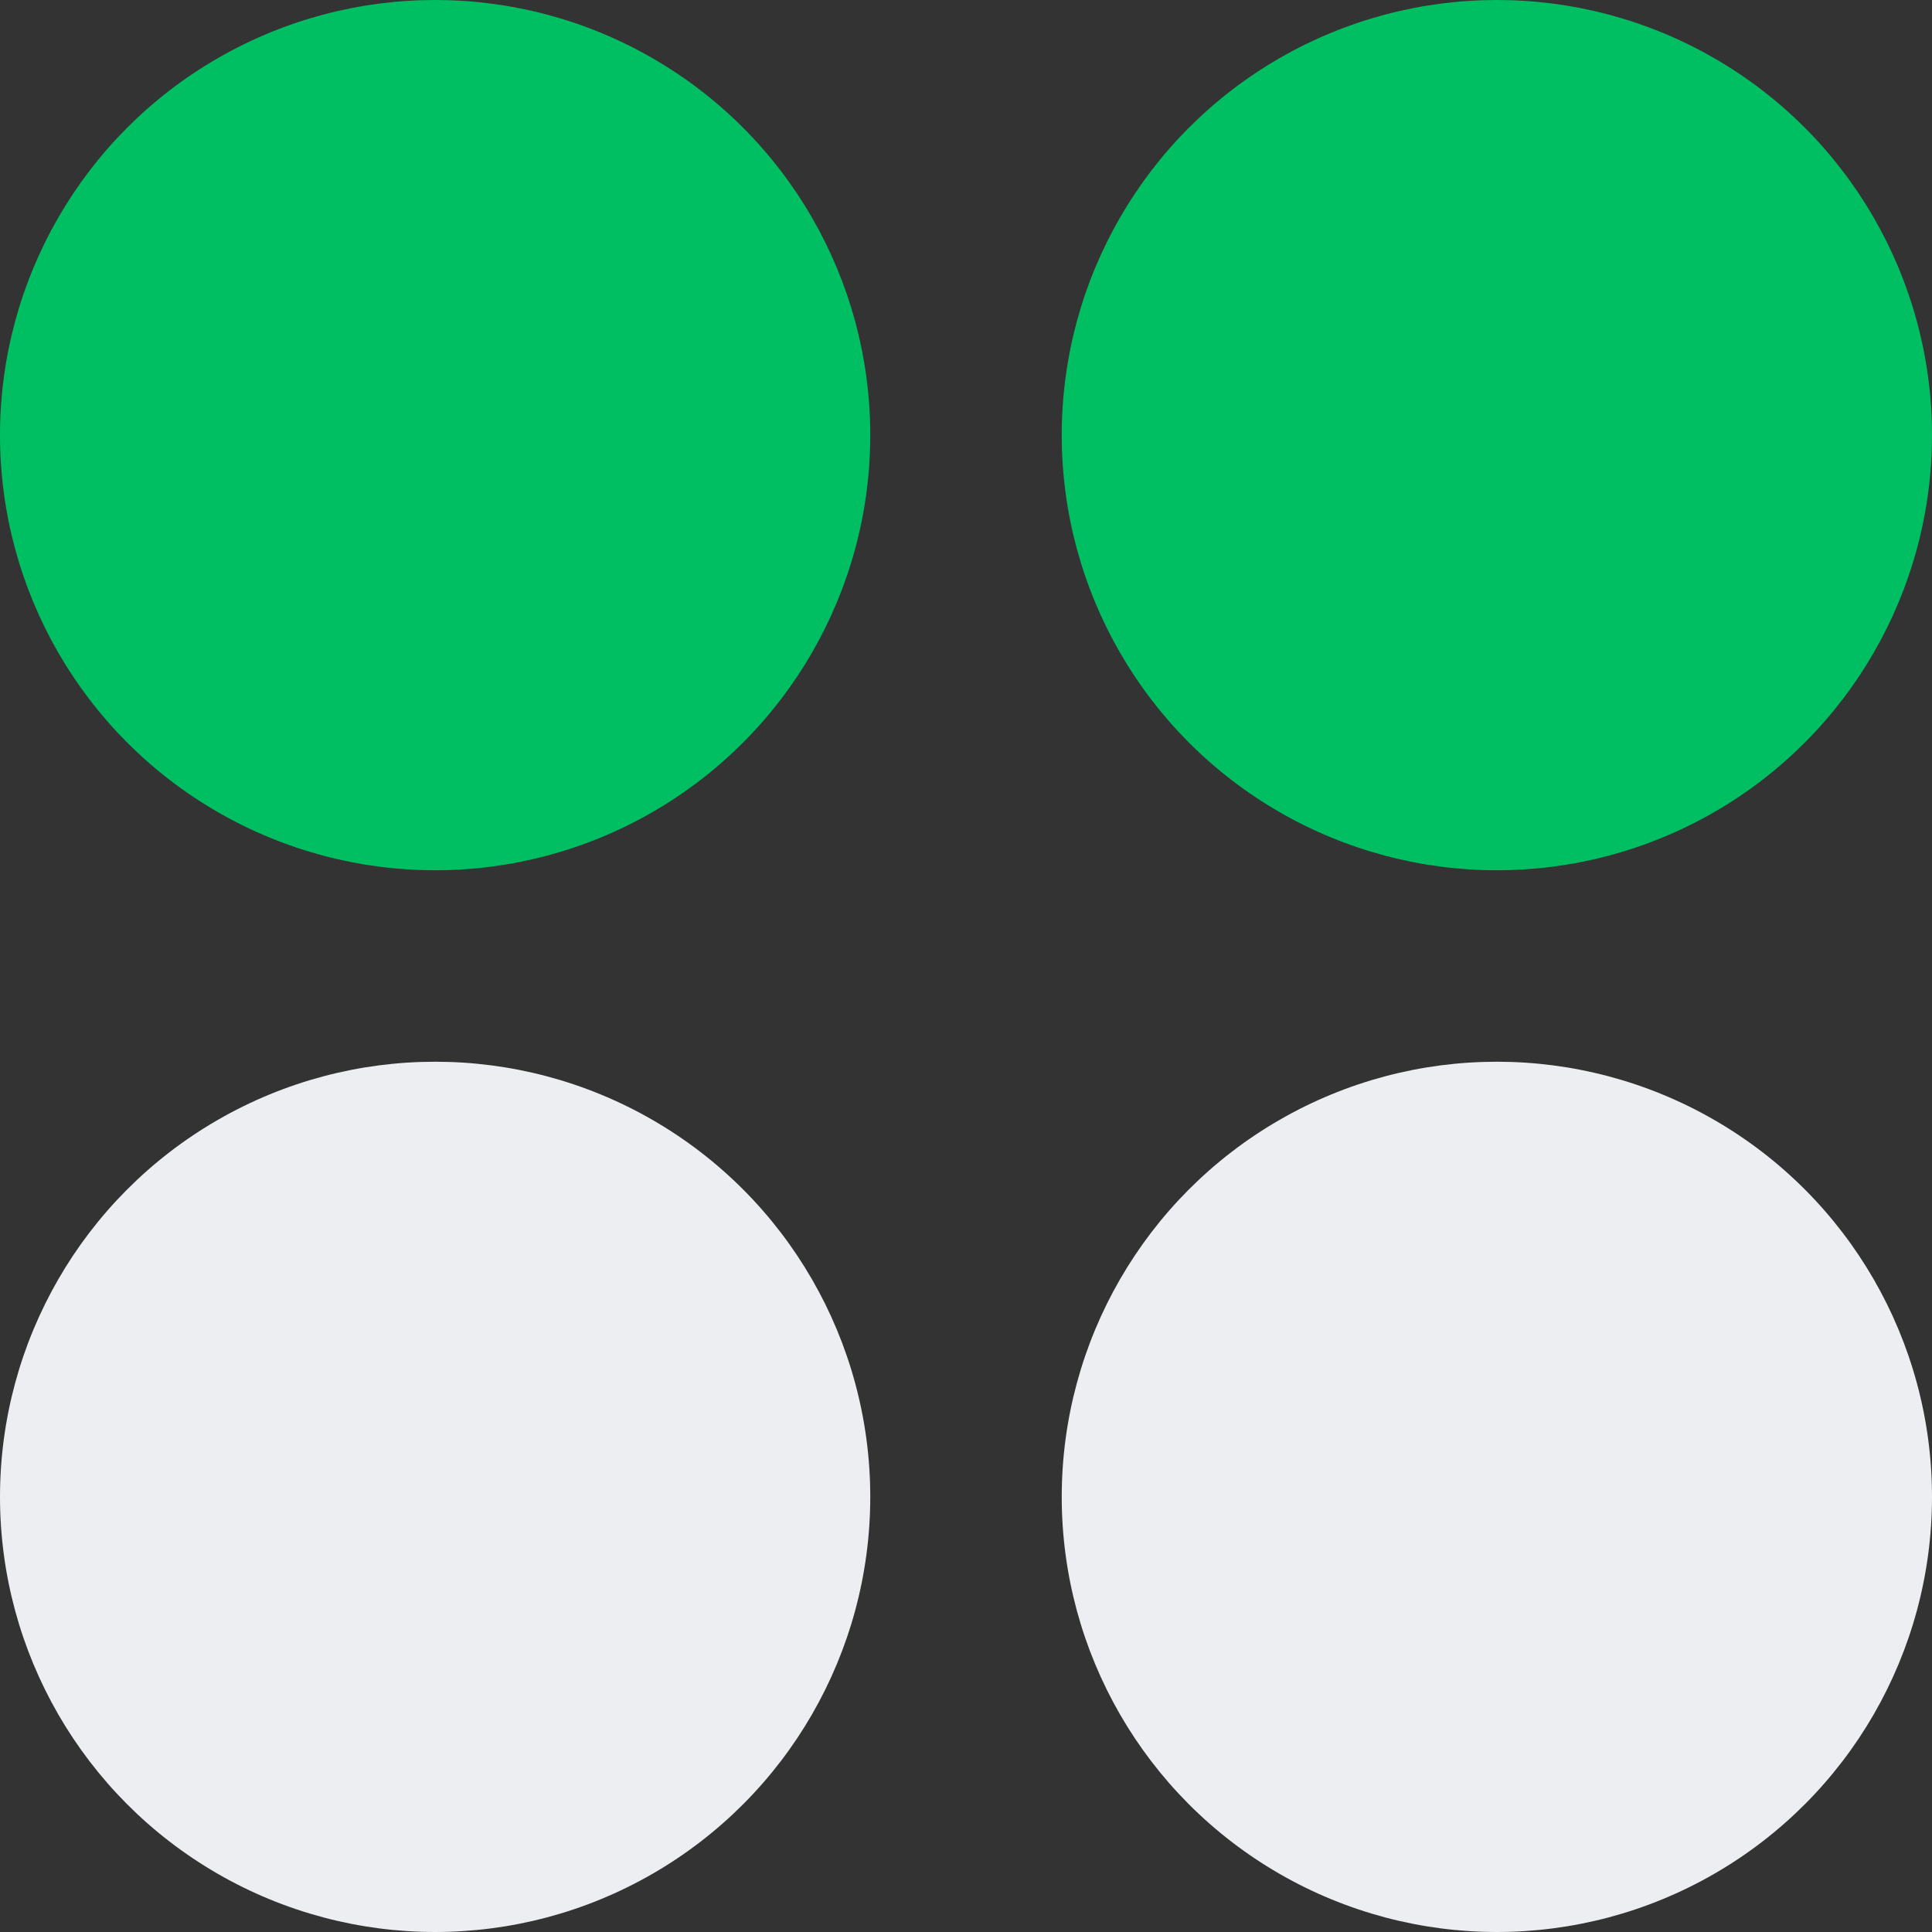
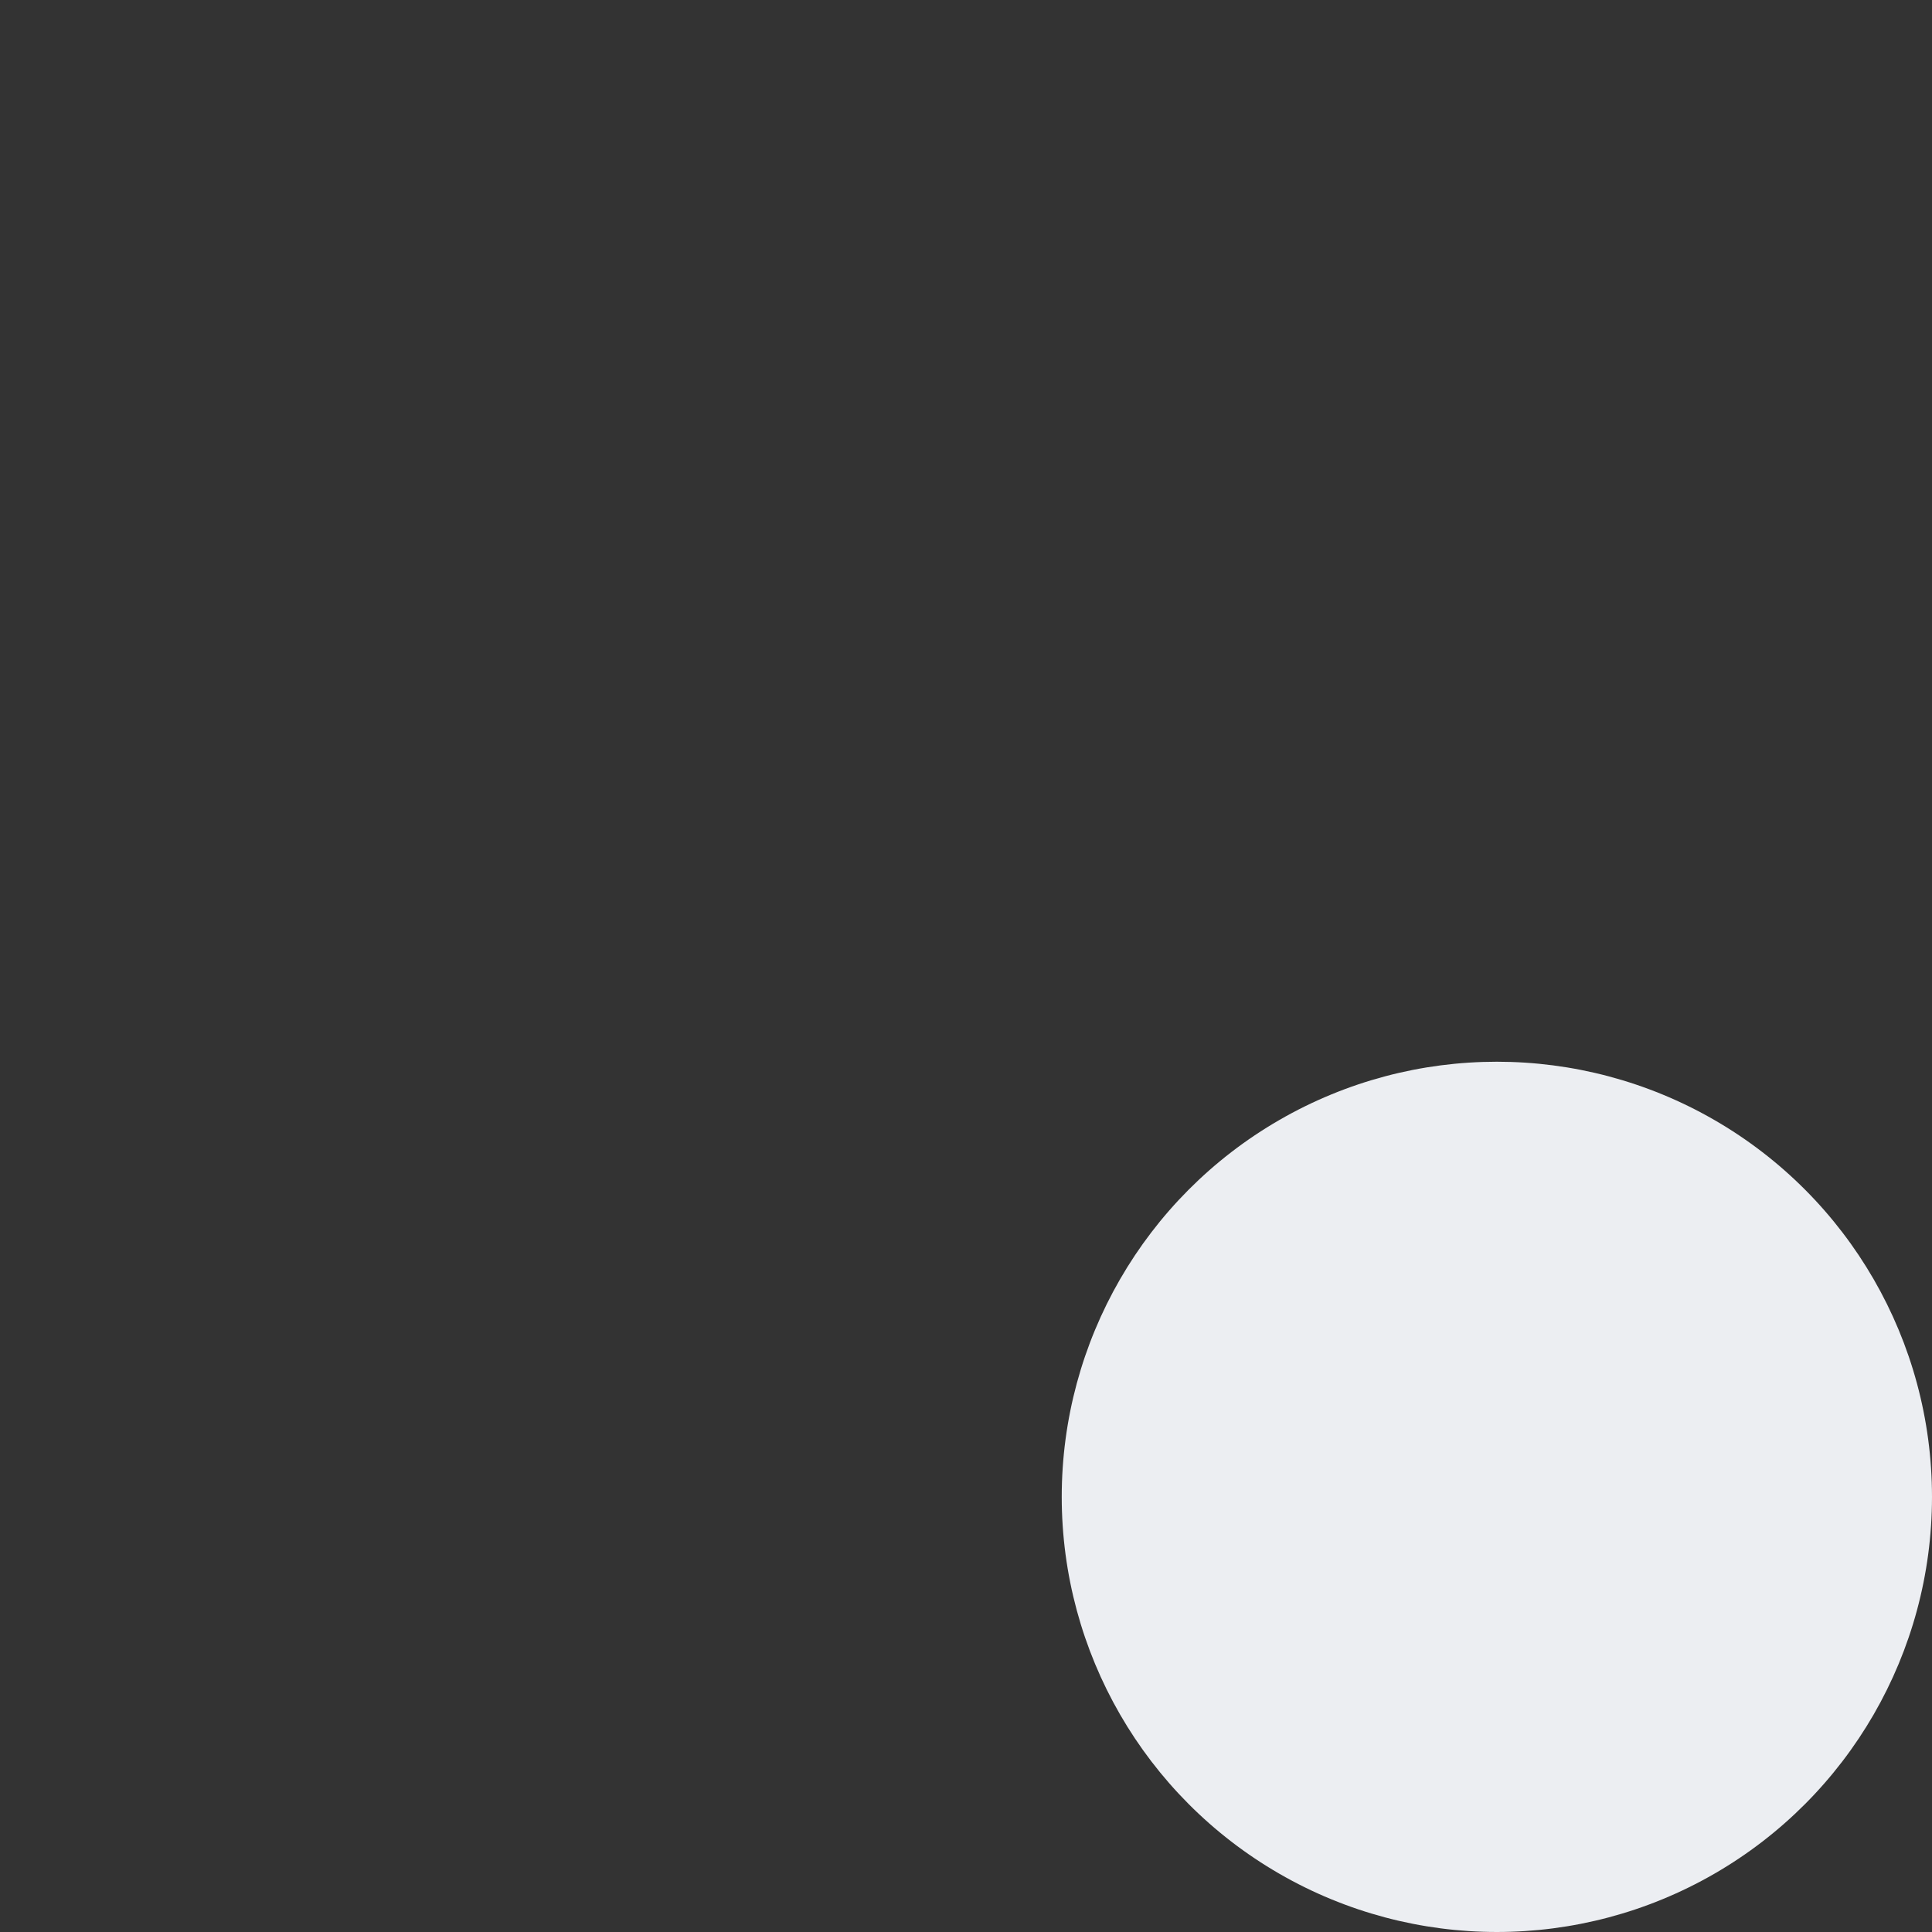
<svg xmlns="http://www.w3.org/2000/svg" version="1.1" id="Layer_1" x="0px" y="0px" width="33.3px" height="33.3px" viewBox="0 0 33.3 33.3" style="enable-background:new 0 0 33.3 33.3;" xml:space="preserve">
  <rect x="0" y="0" width="33.3" height="33.3" fill="#333333" stroke="none" />
  <style type="text/css">
	.st0{fill:#00BF63;}
	.st1{fill:#ECEEF2;}
</style>
-   <circle class="st0" cx="7.5" cy="7.5" r="7.5" />
-   <circle class="st1" cx="7.5" cy="25.8" r="7.5" />
-   <circle class="st0" cx="25.8" cy="7.5" r="7.5" />
  <circle class="st1" cx="25.8" cy="25.8" r="7.5" />
</svg>